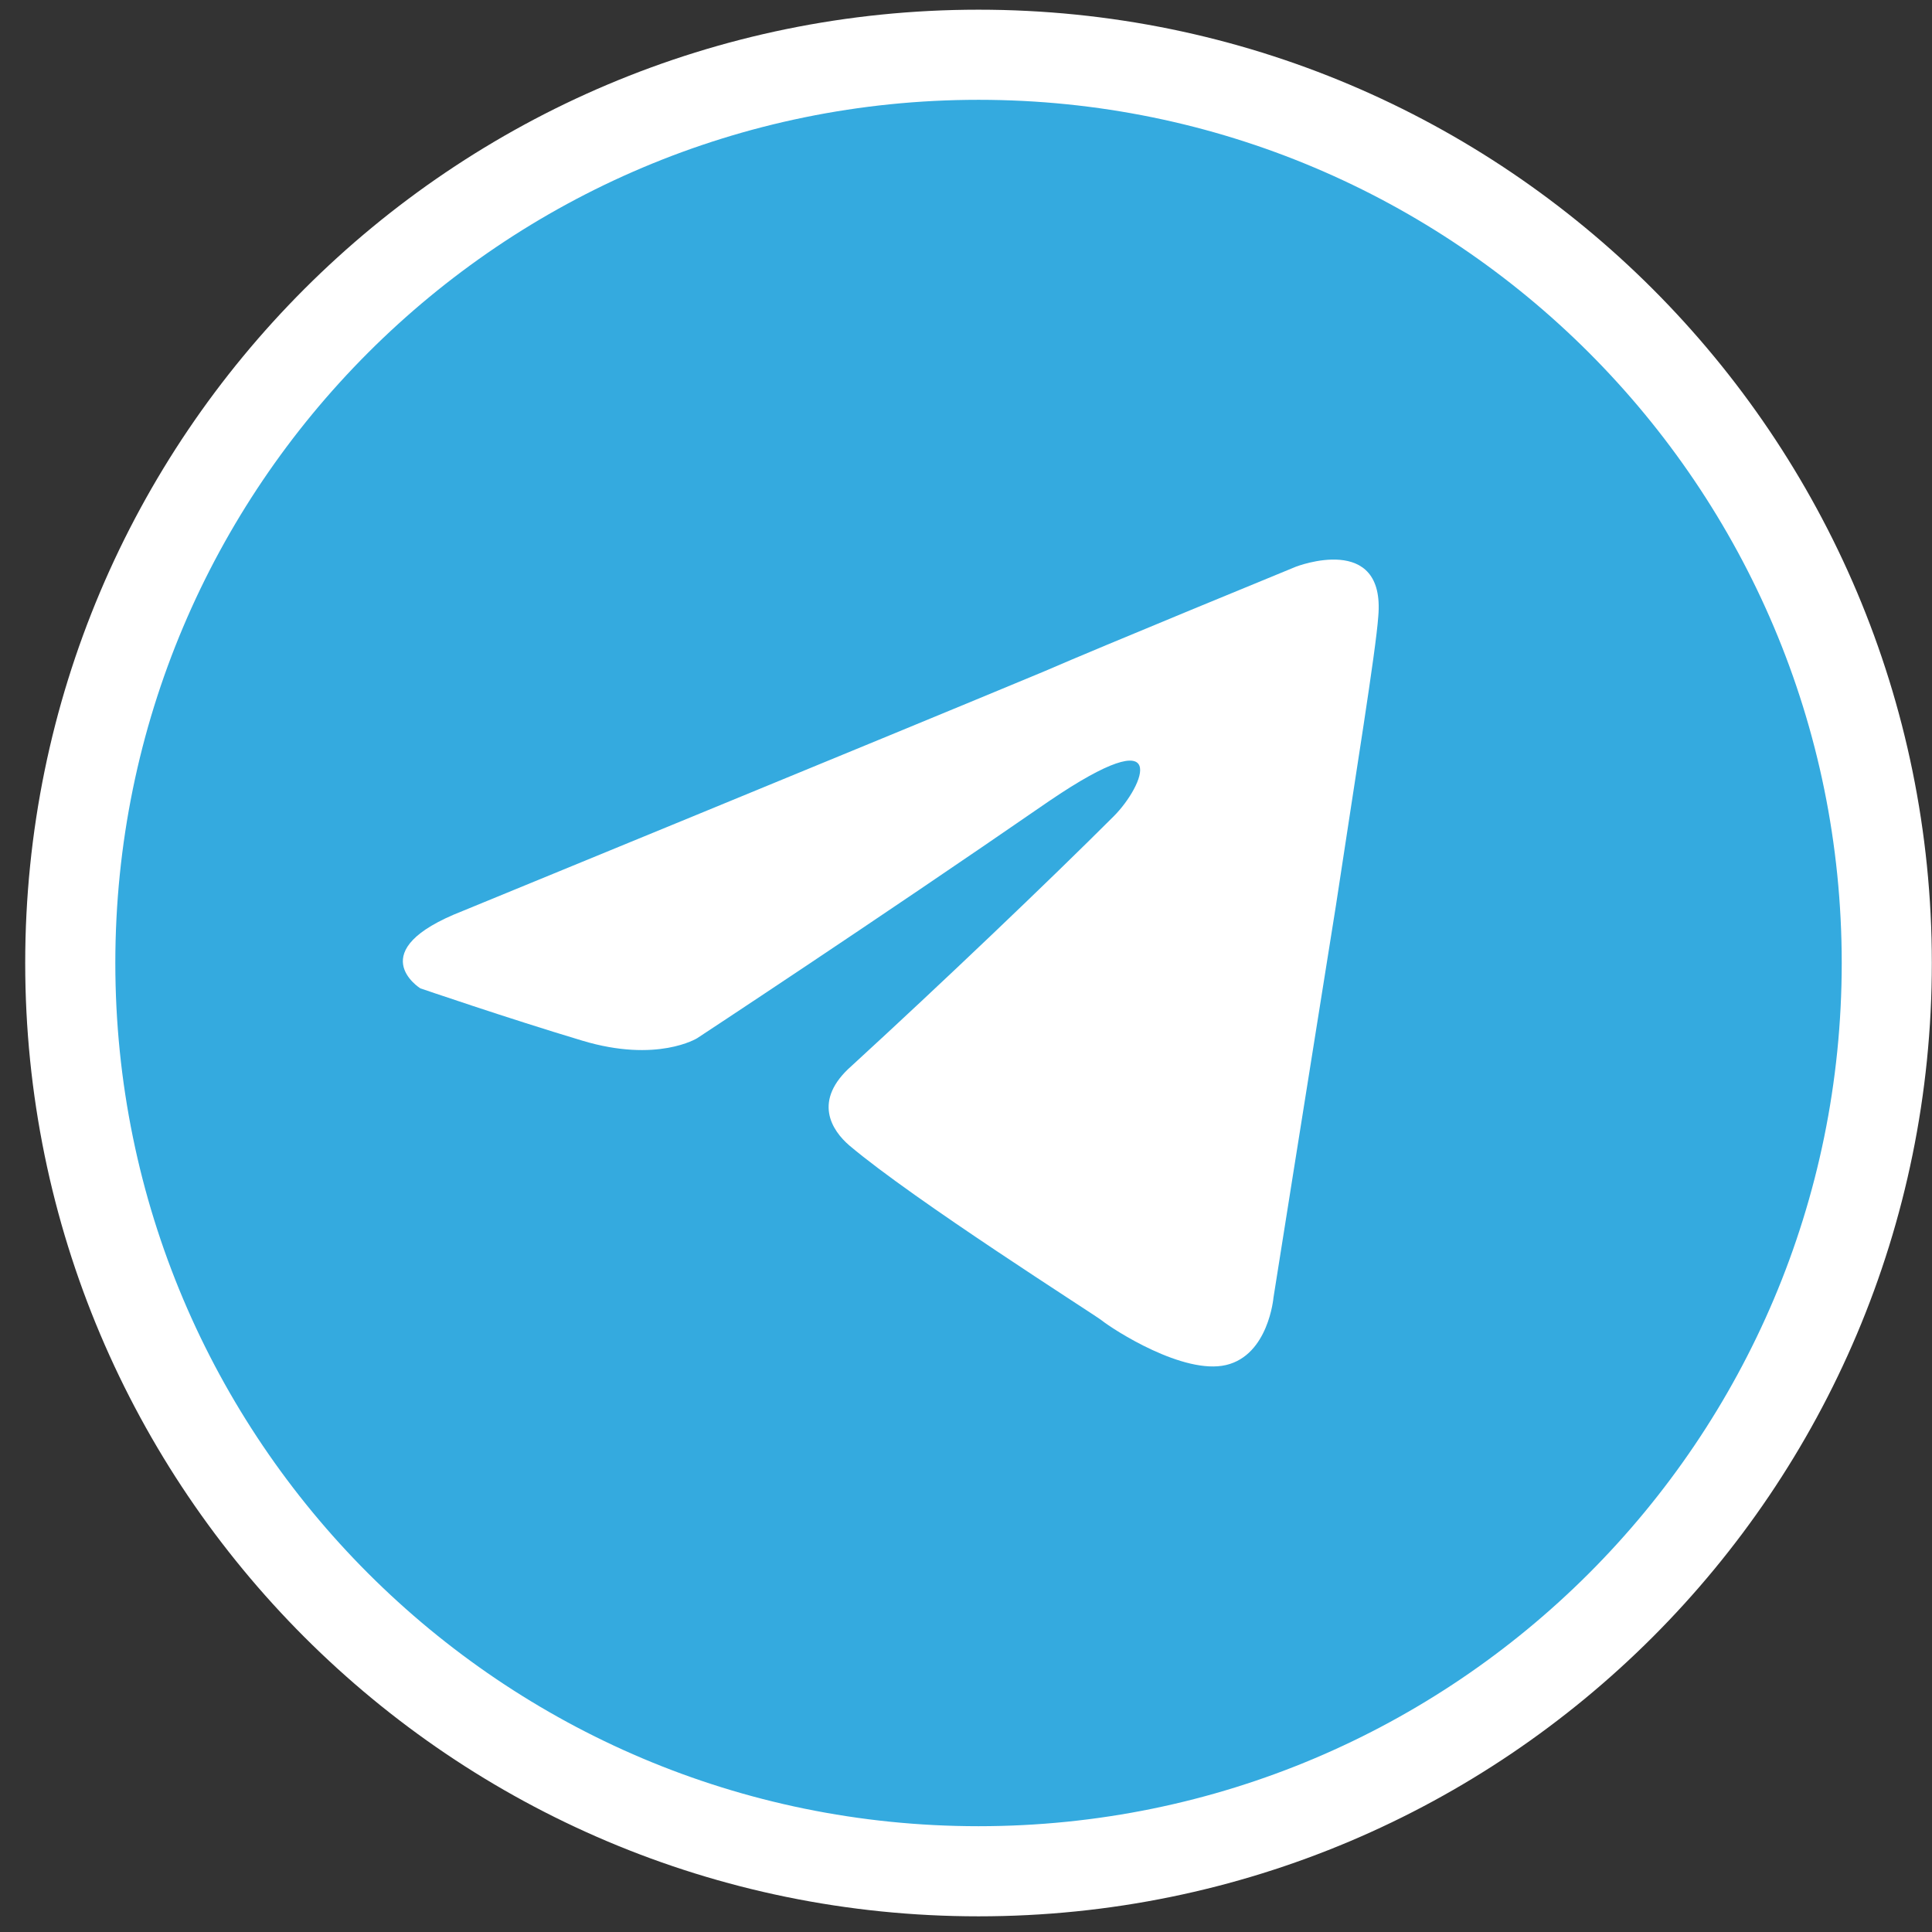
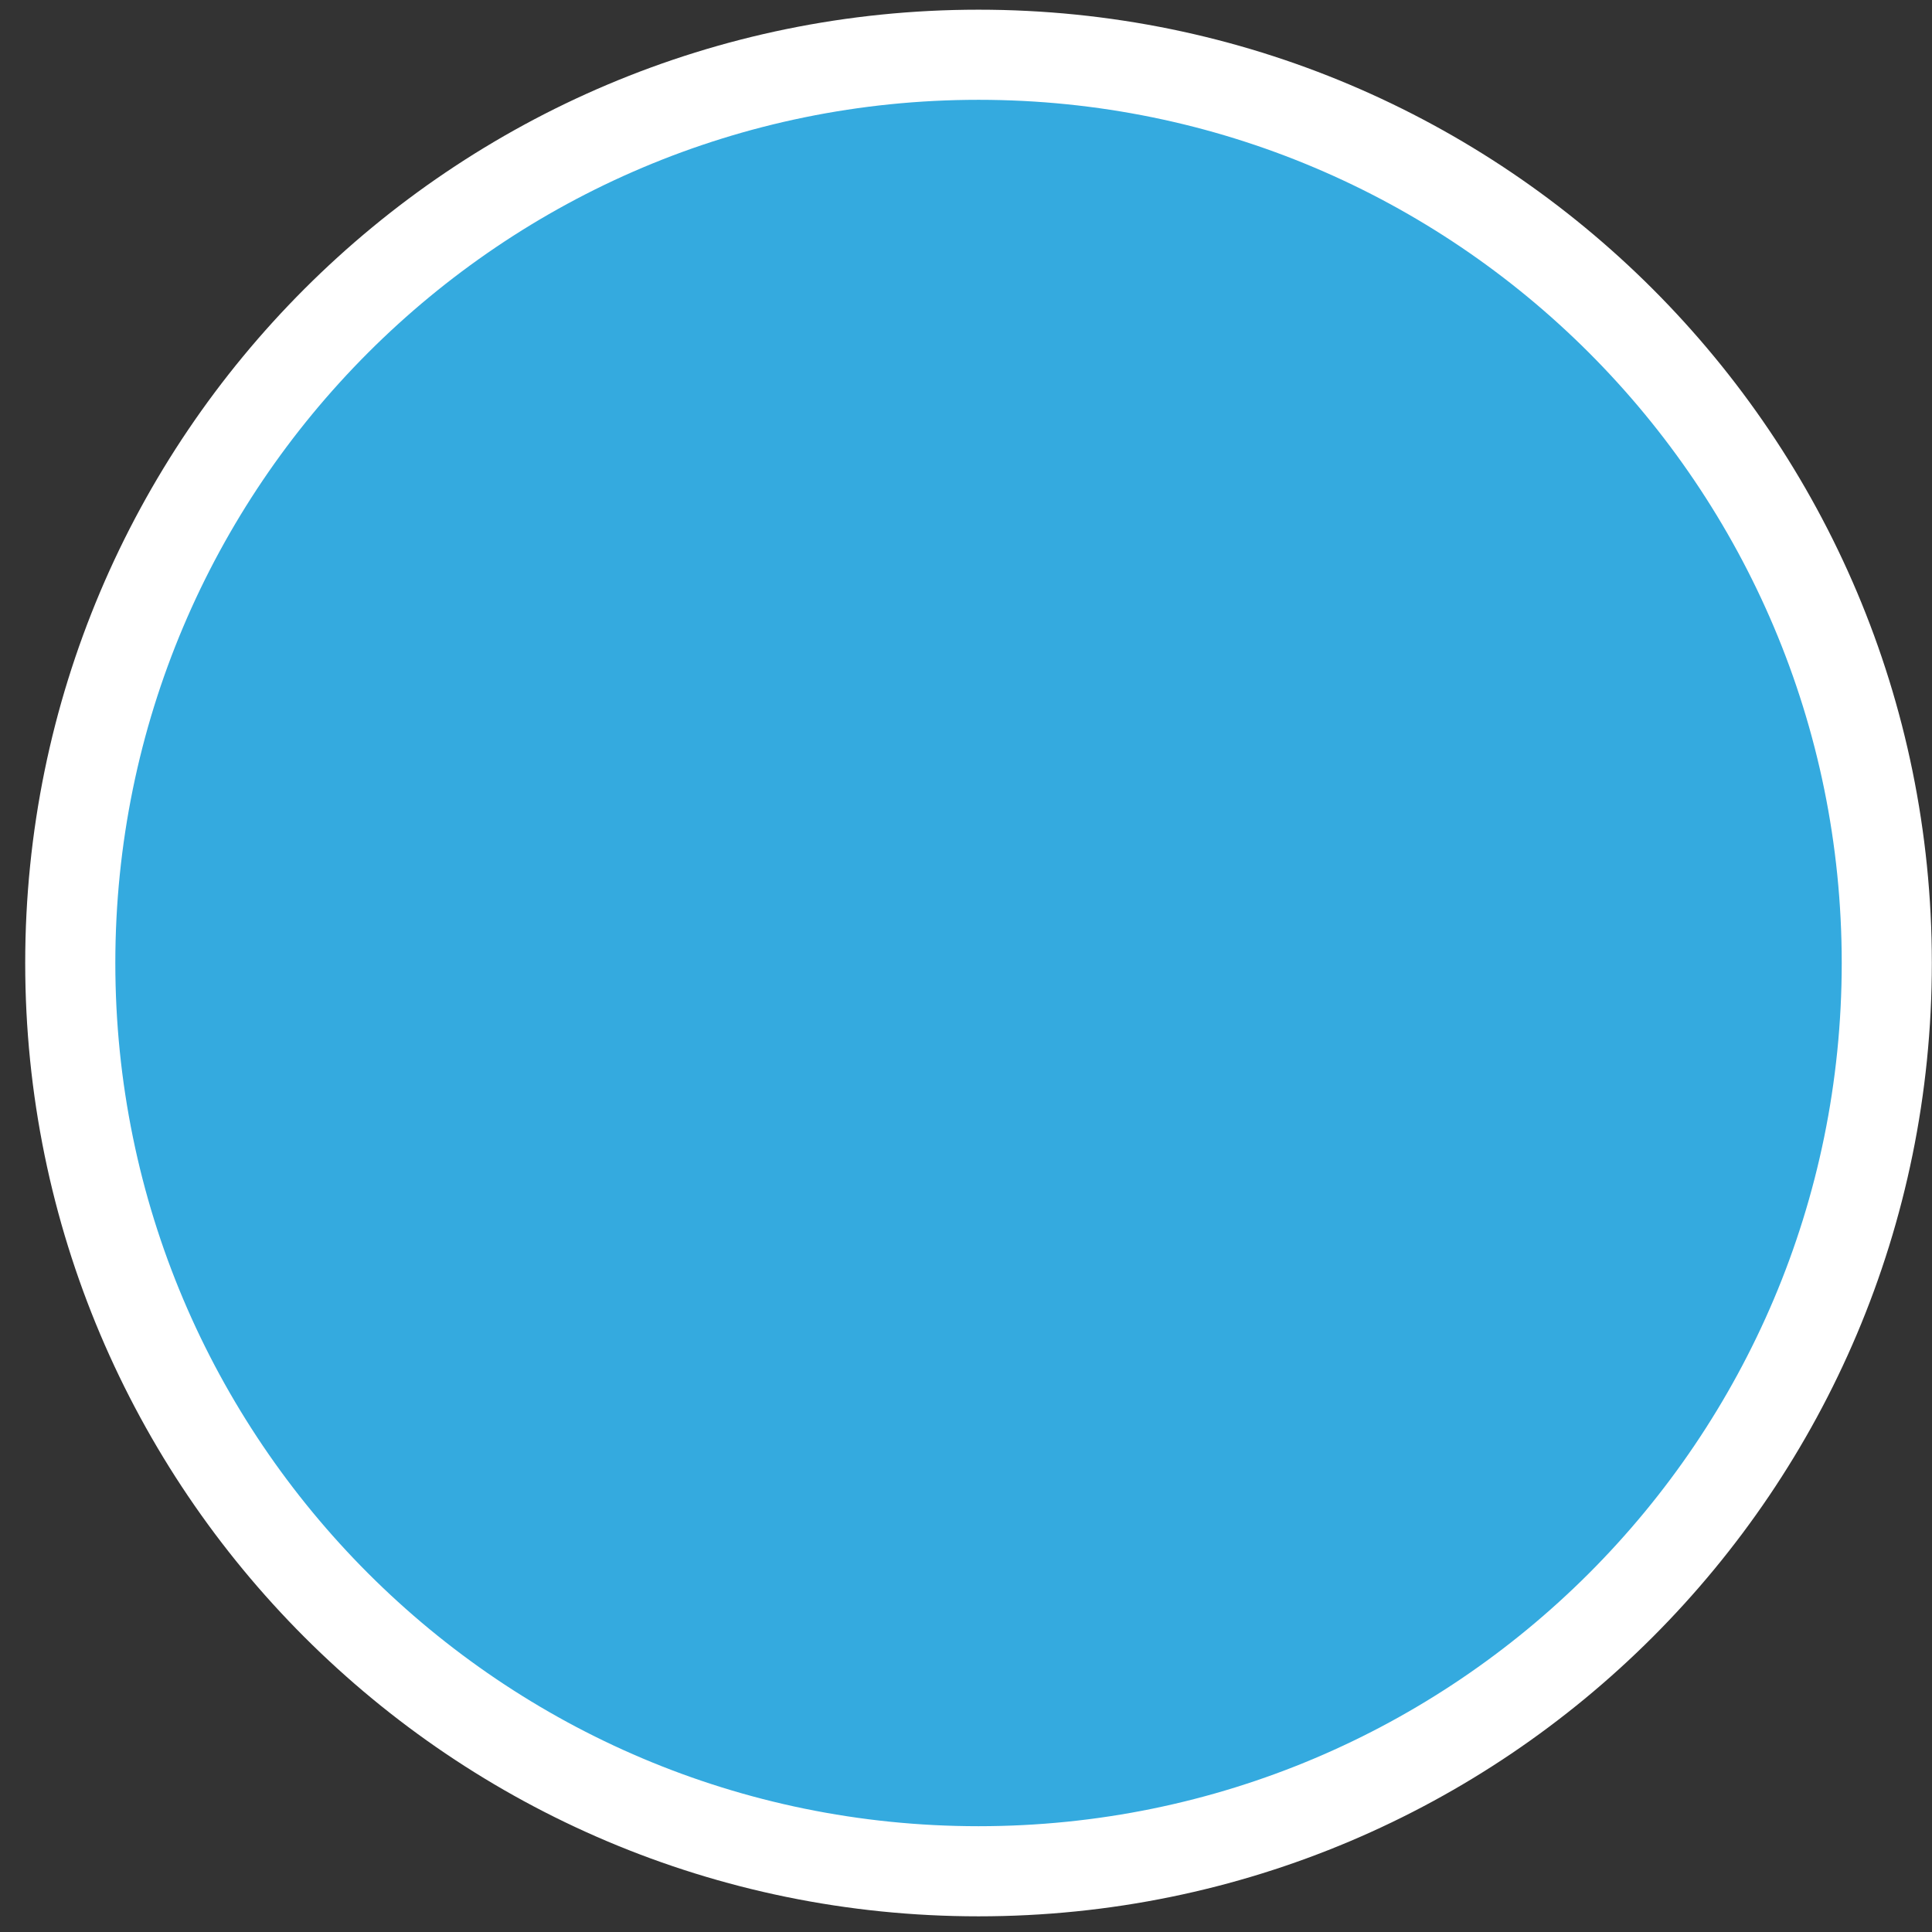
<svg xmlns="http://www.w3.org/2000/svg" width="62" height="62" viewBox="0 0 62 62" fill="none">
  <rect x="0" y="0" width="62" height="62" fill="#333333" stroke="none" />
  <path d="M31.402 60.051C47.5 60.051 60.549 47.002 60.549 30.904C60.549 14.807 47.5 1.757 31.402 1.757C15.305 1.757 2.255 14.807 2.255 30.904C2.255 47.002 15.305 60.051 31.402 60.051Z" fill="#34AADF" stroke="white" stroke-width="2.892" />
-   <path d="M14.848 29.234C14.848 29.234 28.698 23.55 33.502 21.548C35.343 20.748 41.588 18.186 41.588 18.186C41.588 18.186 44.47 17.065 44.23 19.787C44.15 20.908 43.51 24.831 42.869 29.074C41.908 35.079 40.867 41.644 40.867 41.644C40.867 41.644 40.707 43.485 39.346 43.805C37.985 44.125 35.744 42.684 35.343 42.364C35.023 42.124 29.339 38.521 27.257 36.76C26.697 36.279 26.056 35.319 27.337 34.198C30.219 31.556 33.662 28.273 35.744 26.192C36.704 25.231 37.665 22.989 33.662 25.711C27.978 29.634 22.373 33.317 22.373 33.317C22.373 33.317 21.092 34.118 18.691 33.397C16.289 32.677 13.487 31.716 13.487 31.716C13.487 31.716 11.565 30.515 14.848 29.234Z" fill="white" />
</svg>